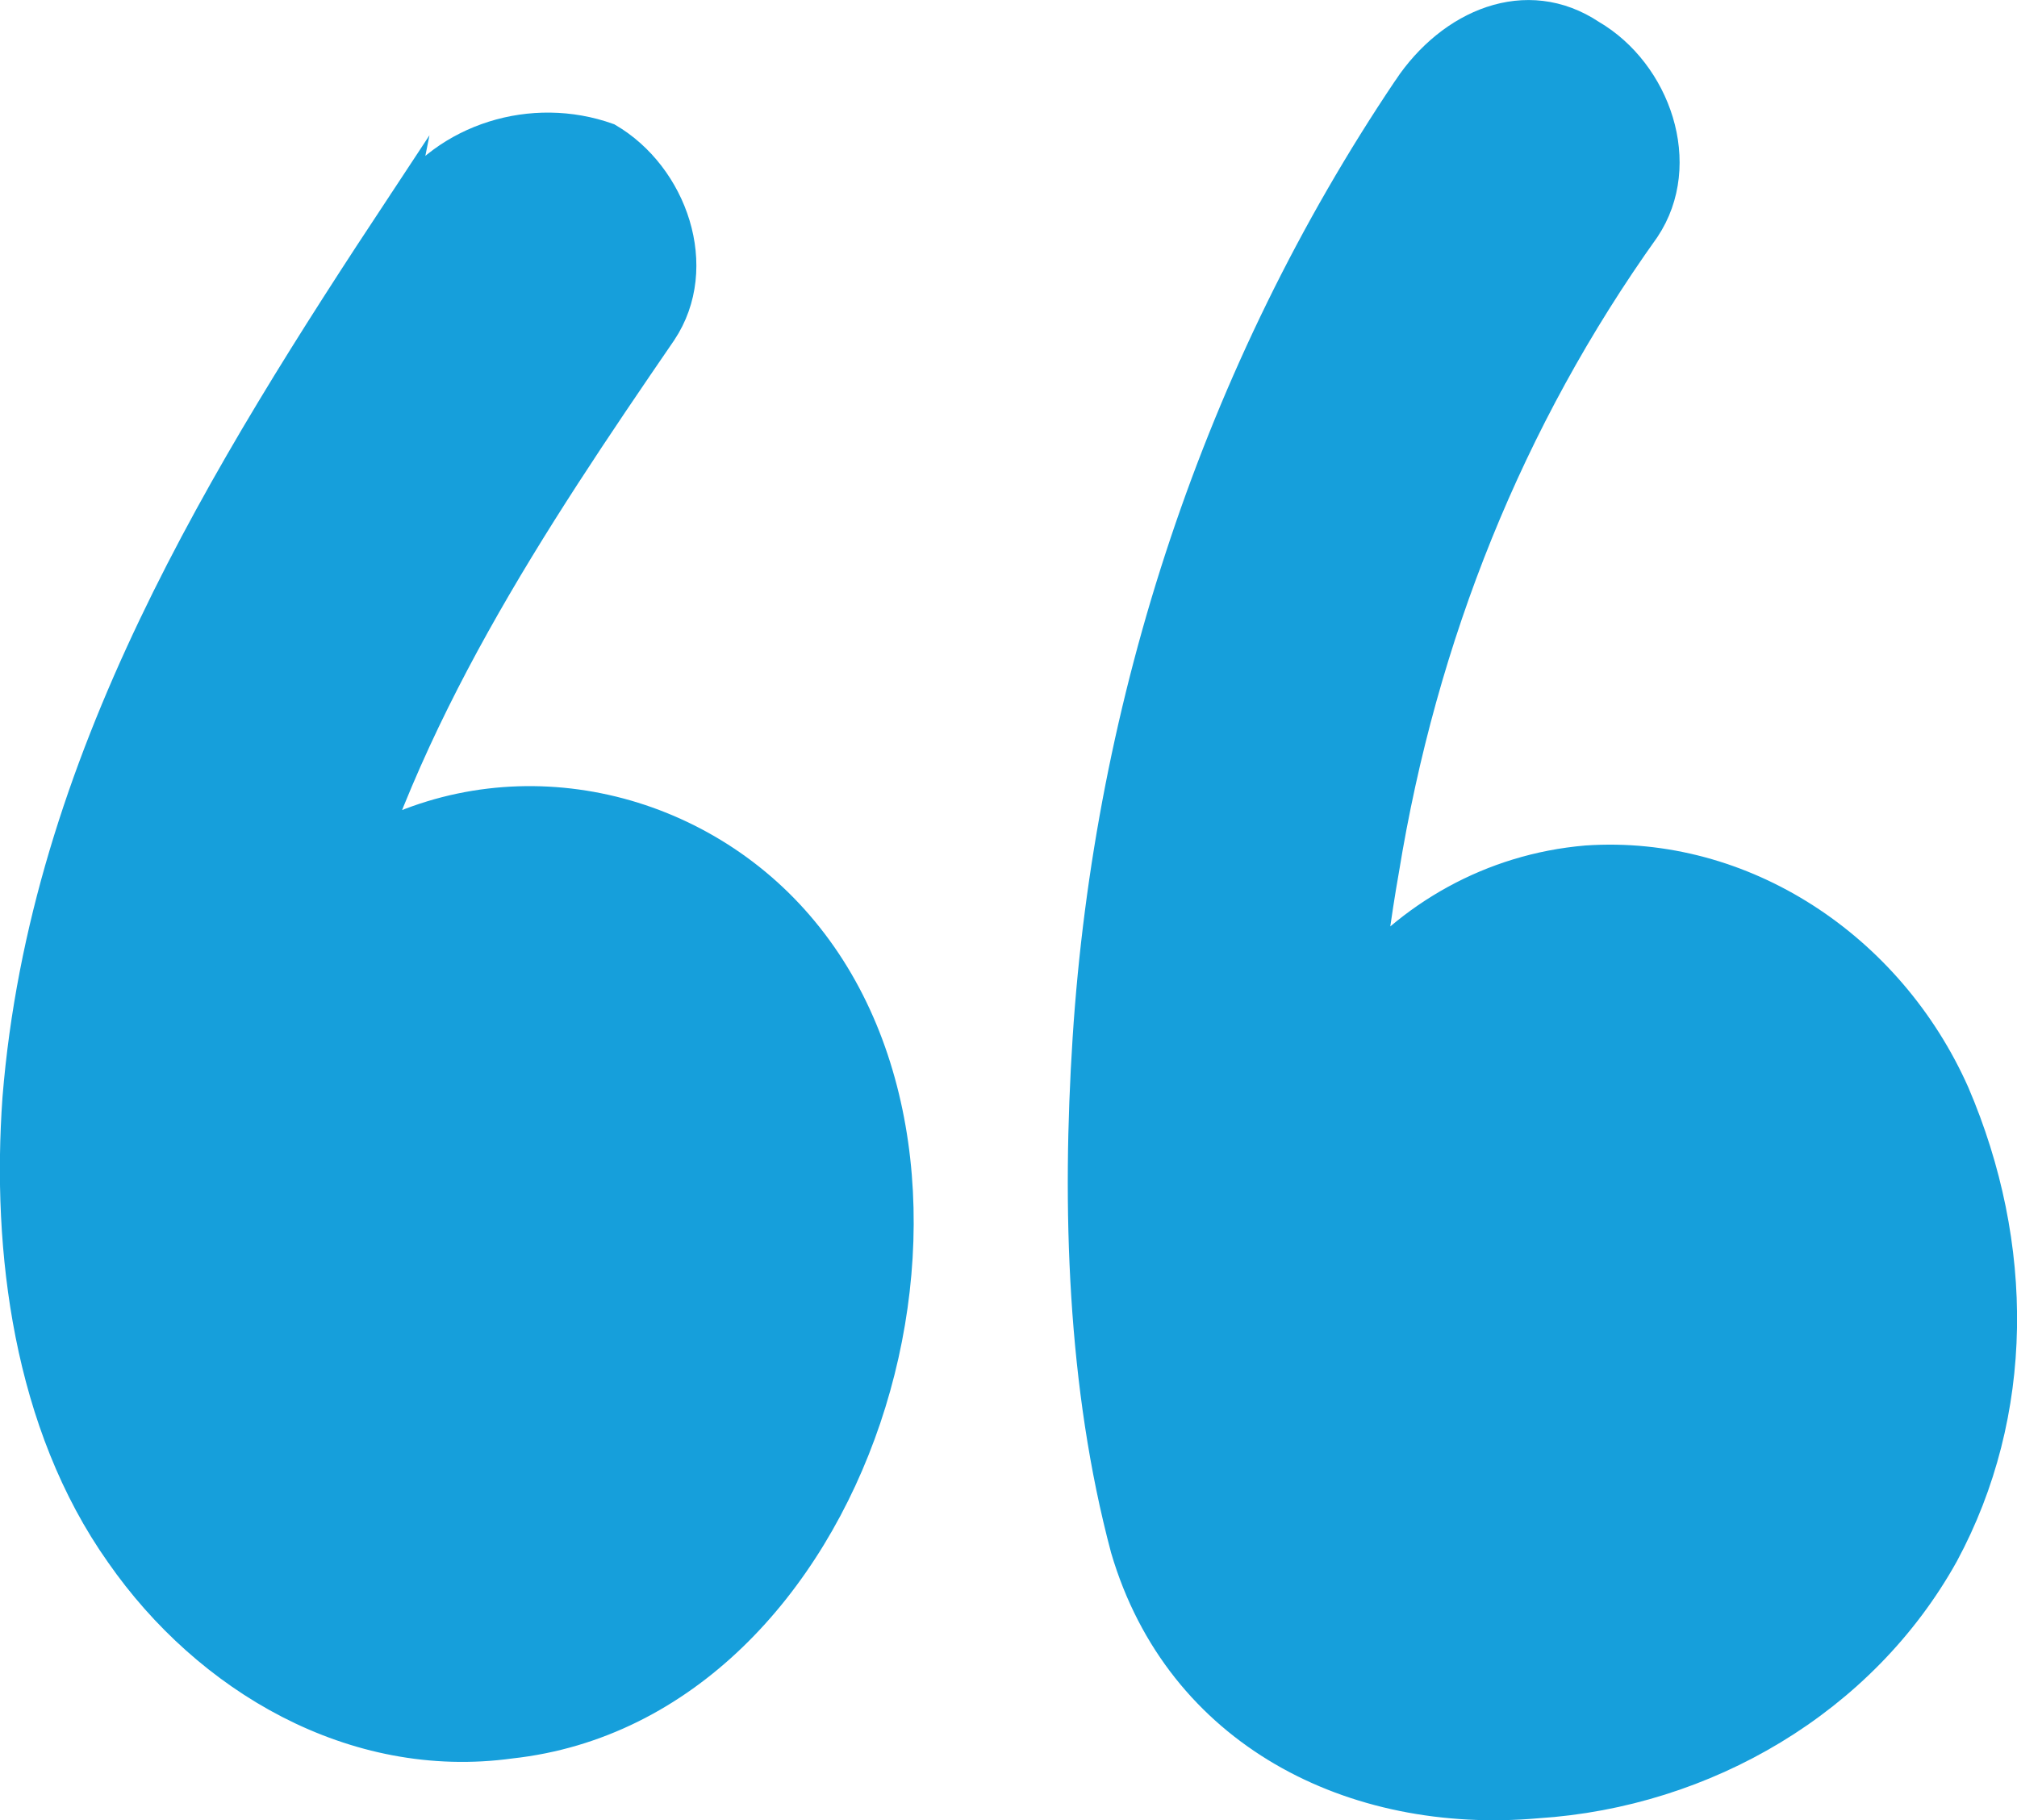
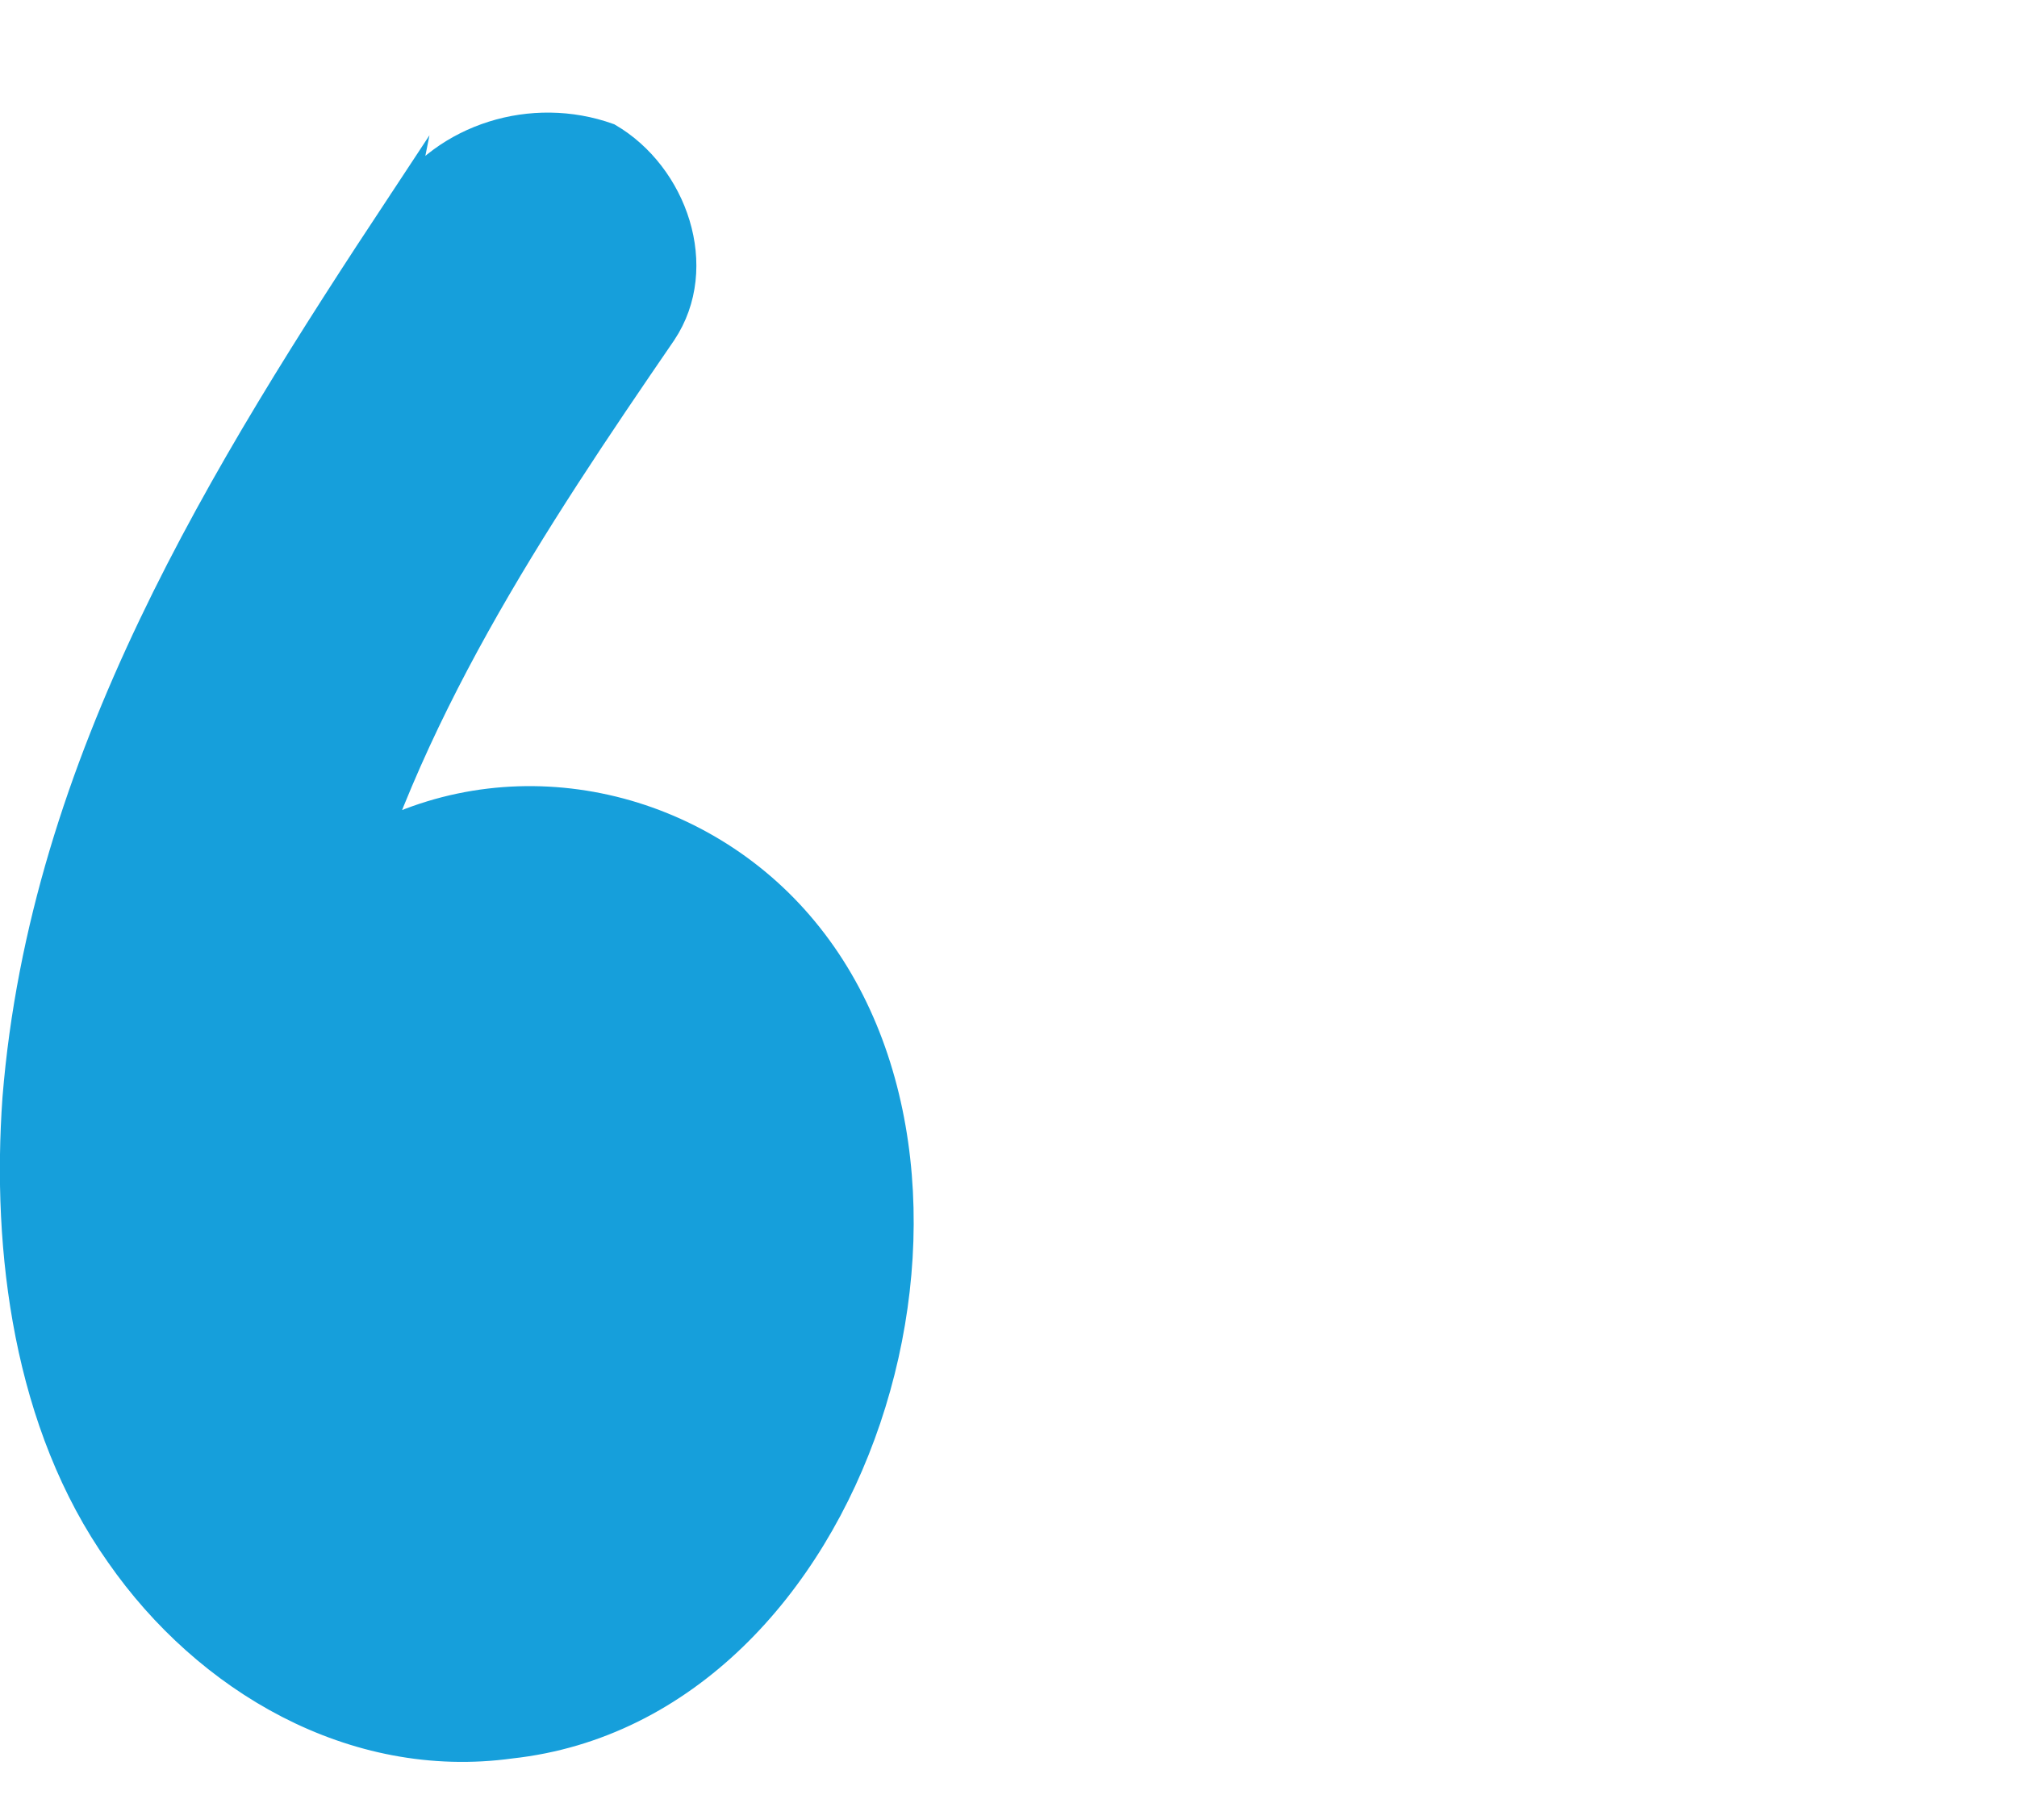
<svg xmlns="http://www.w3.org/2000/svg" id="a" width="37.13" height="33.51" viewBox="0 0 37.13 33.51">
  <defs>
    <style>
      .cls-1 {
        fill: #169fdb;
        stroke: #169fdb;
        stroke-miterlimit: 10;
        stroke-width: .51px;
      }
    </style>
  </defs>
  <g id="b">
    <g id="c">
-       <path class="cls-1" d="M25.9,1.62c-3.5,5.2-5.5,11.3-5.9,17.5-.2,3.1-.1,6.4.7,9.4,1,3.4,4.2,5,7.6,4.7,3.1-.2,6-1.9,7.5-4.6,1.4-2.6,1.4-5.7.2-8.5-1.2-2.7-3.9-4.5-6.8-4.3-3.5.3-6.1,3.5-5.7,7.2.2,1.8,1.1,3.4,2.8,4.3,1.6.9,3.7.9,5.2-.2,1-.7,1.9-1.8,1.8-3.1-.1-1-.6-1.9-1.3-2.5-1.4-1.4-3.8-1.7-5.5-.6-1.2.8-1.7,2.3-1,3.6.7,1.2,2.4,1.7,3.6,1,.3-.2.2,0,0,0s-.4.1-.6,0c-.1,0-.4-.3-.2-.1s-.2-.2-.2-.2c.2-.9.5-1.7.6-2.6,0,0-.3.4-.3.3,0,0,.5-.4.2-.2-.2.2.2.1,0,0h-.1c.3.1.3,0,0-.1,0,.1.6.1,0-.1.1,0,.2.2.2.2,0-.3-.2-.3-.1-.1-.1-.1-.1-.7-.1-.3v-.6c-.1.4.1-.1.1-.1.4-.8-.2.2.1-.2.2-.4-.2.2.1-.1.2-.2.1-.2.4-.2.1,0,.5-.1.1-.1.1,0,.8.1.4,0,.2,0,.4.1.6.2-.3-.2.1.1.1.1.4.2.2.1,0,0,.2.2.3.2.4.4.2.3-.2-.3,0,0,.1.2.2.2.2.4.1.1.2.6.1.2.1.2.2.4.2.6.3,1,.2,2.3-.4,3.1-.2.4-.7.9-1,1.1-.1.1-1,.5-.6.3-.4.2-.9.3-1.3.3.4-.1-.6,0-.8,0-.1,0-.6-.1-.3,0s-.5-.2-.4-.1c-.3-.1-.6-.1-.7-.3.2.2,0-.3-.1-.4-.9-3.4-.8-7.5-.2-10.9.7-4.3,2.3-8.3,4.8-11.8.8-1.2.2-2.9-1-3.6-1.2-.8-2.6-.2-3.4,1h0Z" />
      <path class="cls-1" d="M7.4,3.72C4.1,8.72.8,14.02.3,20.22c-.2,2.8.2,6,1.9,8.4,1.6,2.3,4.3,3.9,7.2,3.5,6.4-.7,9.3-10.3,5.4-15-1.9-2.3-5.2-3.1-7.9-1.7-2.6,1.3-4.1,4.3-3.8,7.1.2,1.9,1.1,3.6,2.7,4.7,1.6,1,3.7,1,5.2-.3,2.3-2.1,1.9-6.4-1.3-7.4s-4.7,4.1-1.4,5.1c-.3-.1-.7-.5-.9-.7s-.2-.4-.1-.2c-.2-.3-.1-.4-.1-.2-.1-.4,0-.3,0-.2,0-.3.2-.3,0-.1.2-.2.2-.3.4-.5,1.3-.8.4-.1,1-.2.2,0,.5.5.1,0,.2.3-.2-.5-.2-.3.1.2-.1-.5,0-.2,0,.2,0-.3,0-.3,0-.5-.1.3,0-.2,0-.2.1-.4.2-.6.2-.4-.2.2.1-.2l.3-.6c-.2.3.6-.6.2-.2.2-.2.3-.2.1-.1.2-.1.3-.1.5-.2-.6.1.6.2.2,0,.2,0,.3.1.5.2-.4-.2.2.2.3.2-.4-.2.4.5.2.2.2.3.2.5.3.7.2.4.2,1.4.1,1.8-.2.7-.4,1.5-.6,2.2-.4.7-.7,1.3-1.3,1.6-.2.1-.3.2-.2.1h-.5c-.1,0-.5-.1-.1,0-.2,0-.9-.3-.6-.2-.2-.1-.3-.2-.5-.2-.3-.2-.1,0-.2-.2-1-.8-1.5-2.1-1.7-3.5-.2-1.8,0-3.4.5-5.1,1.1-4.2,3.5-7.8,5.9-11.3.8-1.2.2-2.9-1-3.6-1.4-.5-3,0-3.8,1.2h0Z" />
    </g>
  </g>
</svg>